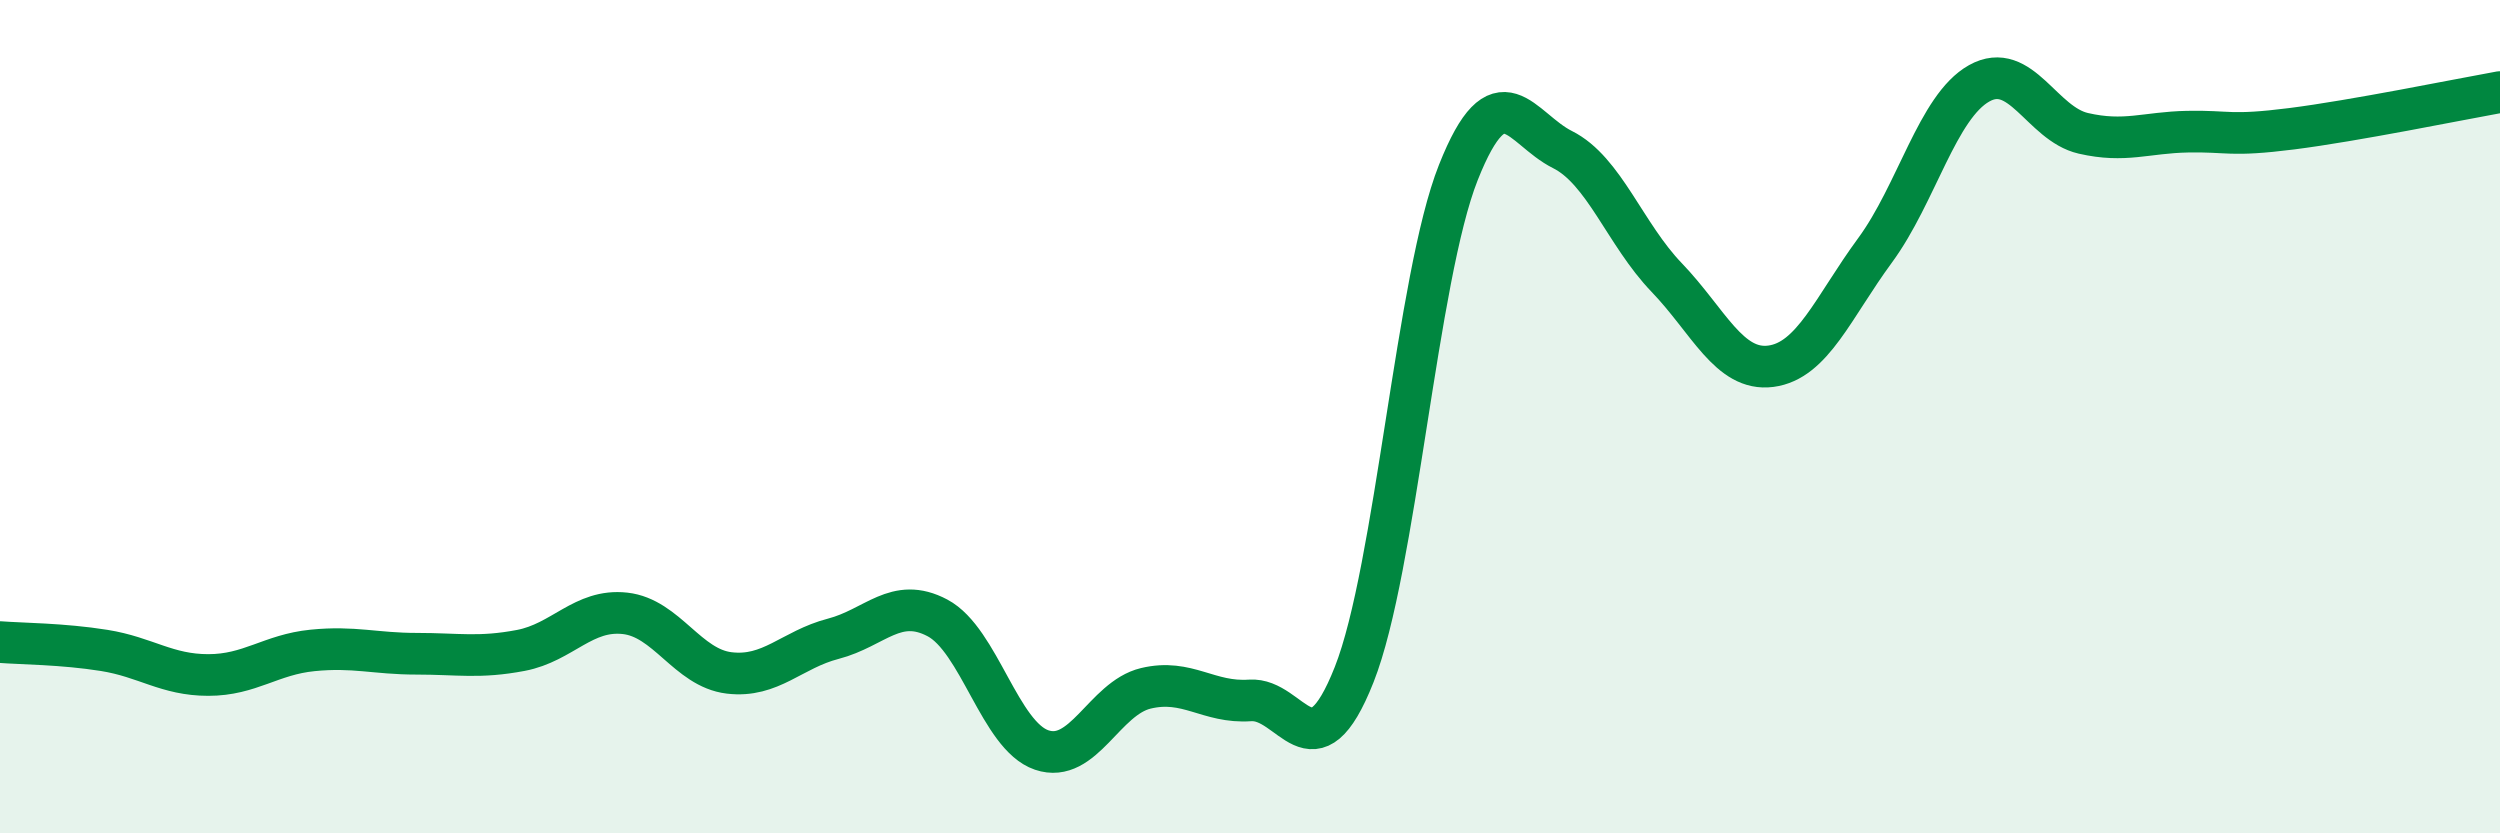
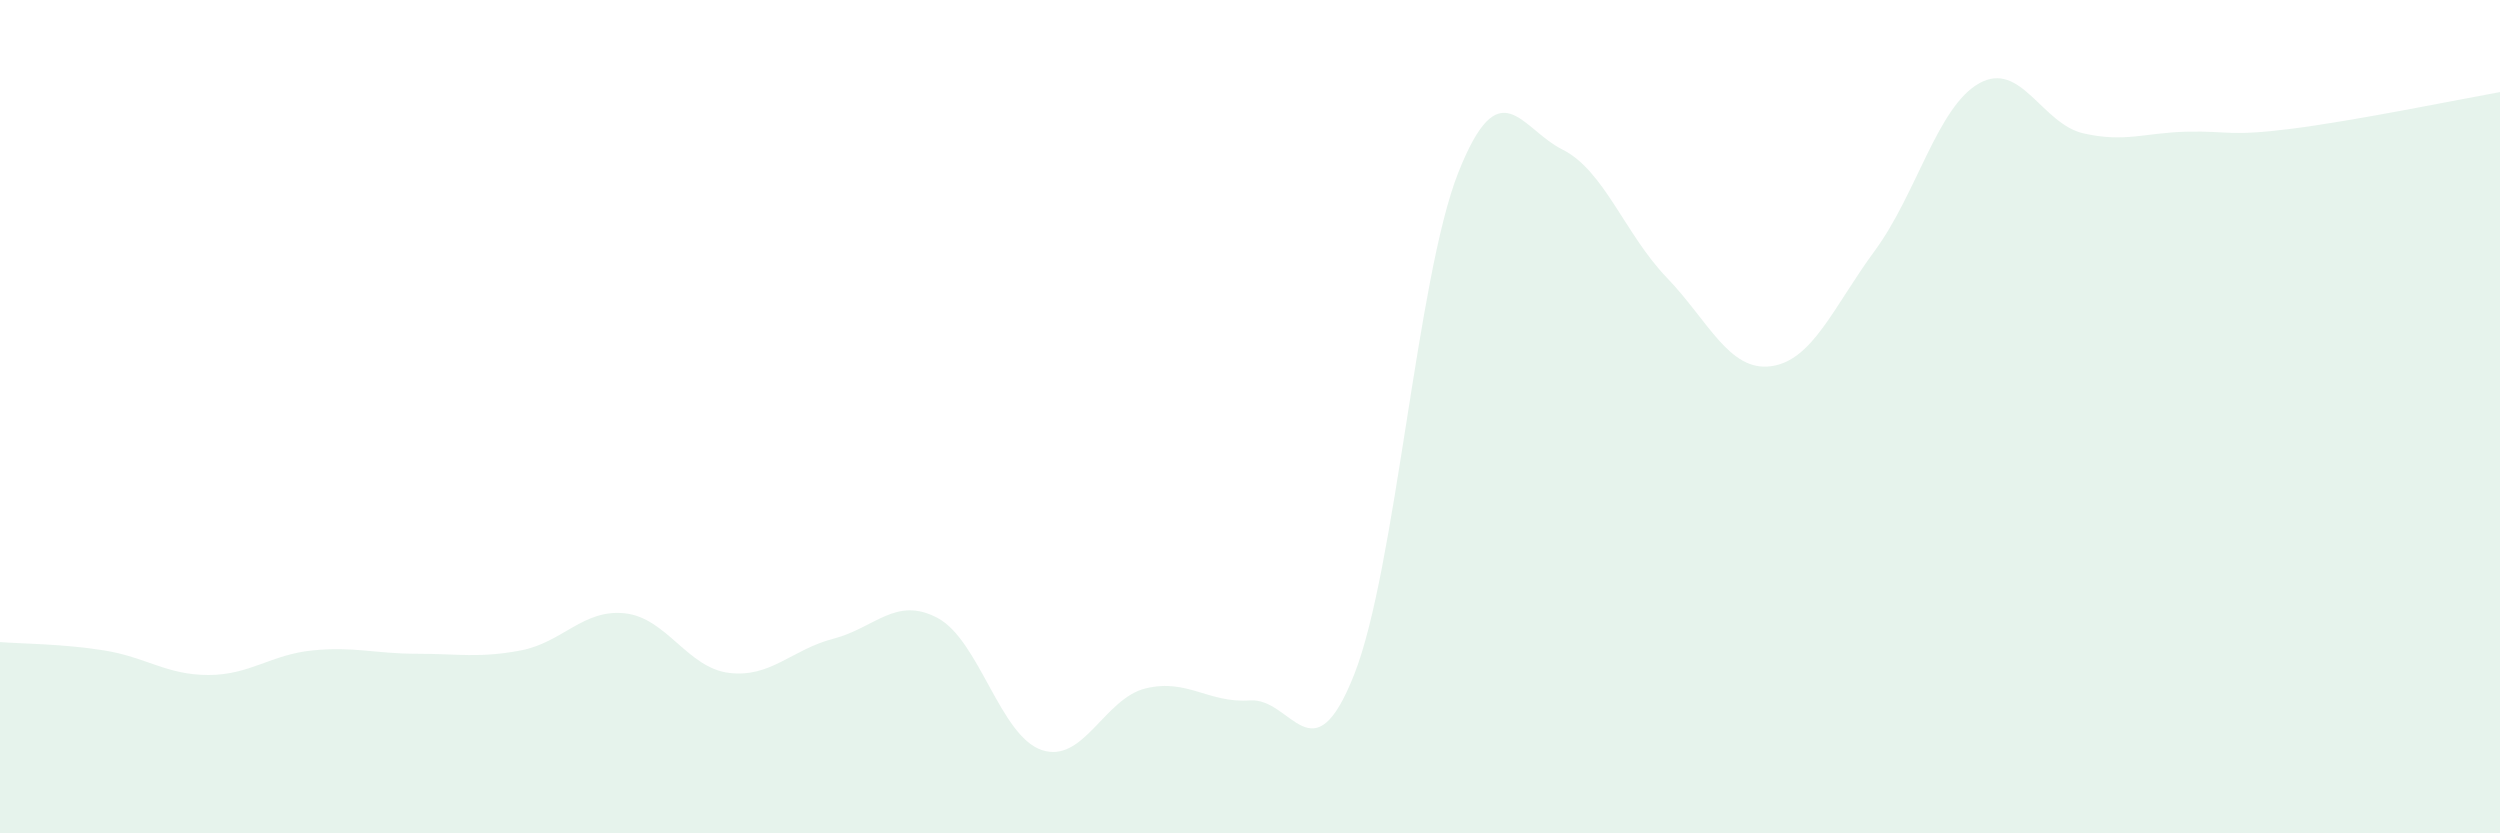
<svg xmlns="http://www.w3.org/2000/svg" width="60" height="20" viewBox="0 0 60 20">
  <path d="M 0,15.41 C 0.5,15.45 1.5,15.45 2.5,15.61 C 3.5,15.77 4,16.2 5,16.2 C 6,16.2 6.5,15.71 7.5,15.61 C 8.5,15.51 9,15.69 10,15.69 C 11,15.69 11.5,15.8 12.5,15.61 C 13.5,15.42 14,14.61 15,14.72 C 16,14.83 16.5,16.03 17.5,16.15 C 18.5,16.27 19,15.59 20,15.33 C 21,15.07 21.5,14.3 22.5,14.83 C 23.5,15.36 24,17.66 25,18 C 26,18.34 26.5,16.76 27.5,16.52 C 28.5,16.28 29,16.88 30,16.81 C 31,16.74 31.5,18.72 32.5,16.19 C 33.5,13.66 34,6.66 35,4.14 C 36,1.62 36.5,3.09 37.5,3.59 C 38.5,4.09 39,5.62 40,6.66 C 41,7.7 41.5,8.92 42.5,8.79 C 43.5,8.66 44,7.37 45,6.01 C 46,4.65 46.5,2.56 47.5,2 C 48.5,1.44 49,2.97 50,3.2 C 51,3.43 51.5,3.18 52.5,3.16 C 53.5,3.14 53.5,3.28 55,3.09 C 56.5,2.9 59,2.39 60,2.21L60 20L0 20Z" fill="#008740" opacity="0.1" stroke-linecap="round" stroke-linejoin="round" />
-   <path d="M 0,15.41 C 0.5,15.45 1.5,15.45 2.5,15.61 C 3.5,15.77 4,16.2 5,16.2 C 6,16.2 6.5,15.71 7.5,15.61 C 8.5,15.51 9,15.69 10,15.69 C 11,15.69 11.5,15.8 12.5,15.61 C 13.5,15.42 14,14.61 15,14.72 C 16,14.83 16.5,16.03 17.5,16.15 C 18.5,16.27 19,15.59 20,15.33 C 21,15.07 21.5,14.3 22.5,14.83 C 23.5,15.36 24,17.66 25,18 C 26,18.34 26.5,16.76 27.5,16.52 C 28.5,16.28 29,16.88 30,16.81 C 31,16.74 31.5,18.72 32.5,16.19 C 33.5,13.66 34,6.66 35,4.14 C 36,1.62 36.5,3.09 37.5,3.59 C 38.5,4.09 39,5.62 40,6.66 C 41,7.7 41.5,8.92 42.5,8.79 C 43.5,8.66 44,7.37 45,6.01 C 46,4.65 46.5,2.56 47.5,2 C 48.5,1.44 49,2.97 50,3.2 C 51,3.43 51.5,3.18 52.5,3.16 C 53.5,3.14 53.5,3.28 55,3.09 C 56.5,2.9 59,2.39 60,2.21" stroke="#008740" stroke-width="1" fill="none" stroke-linecap="round" stroke-linejoin="round" />
</svg>